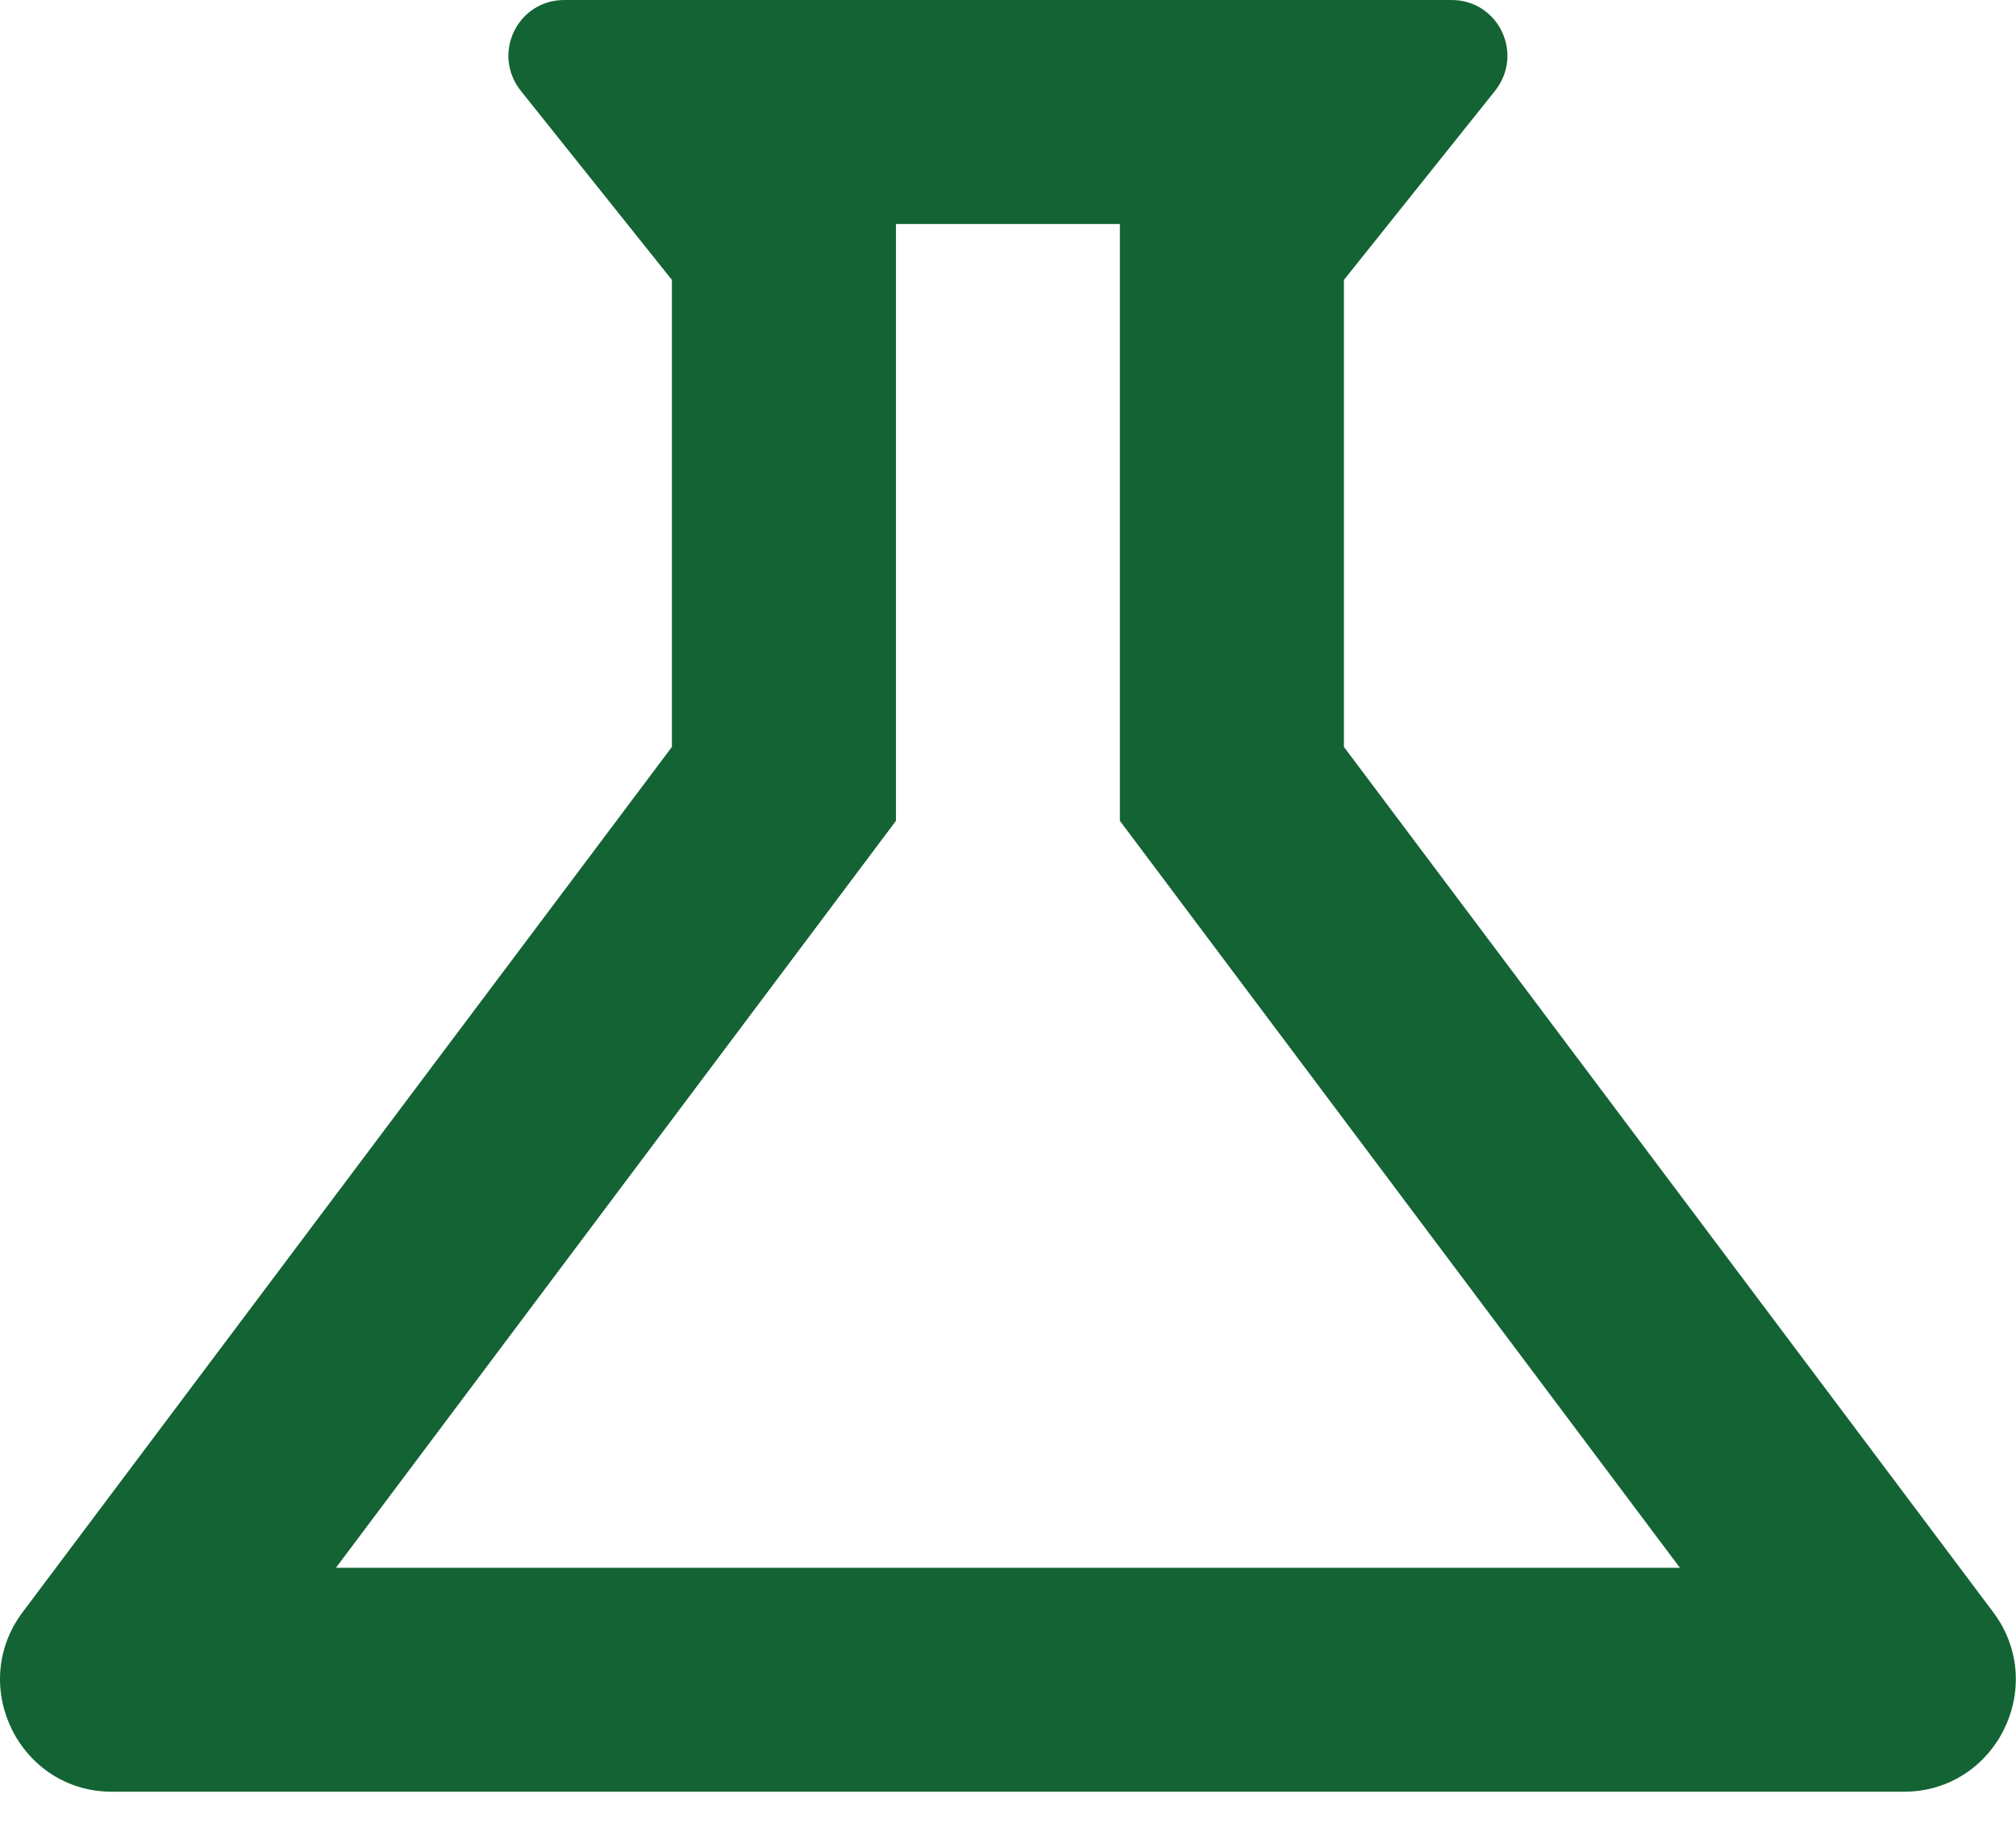
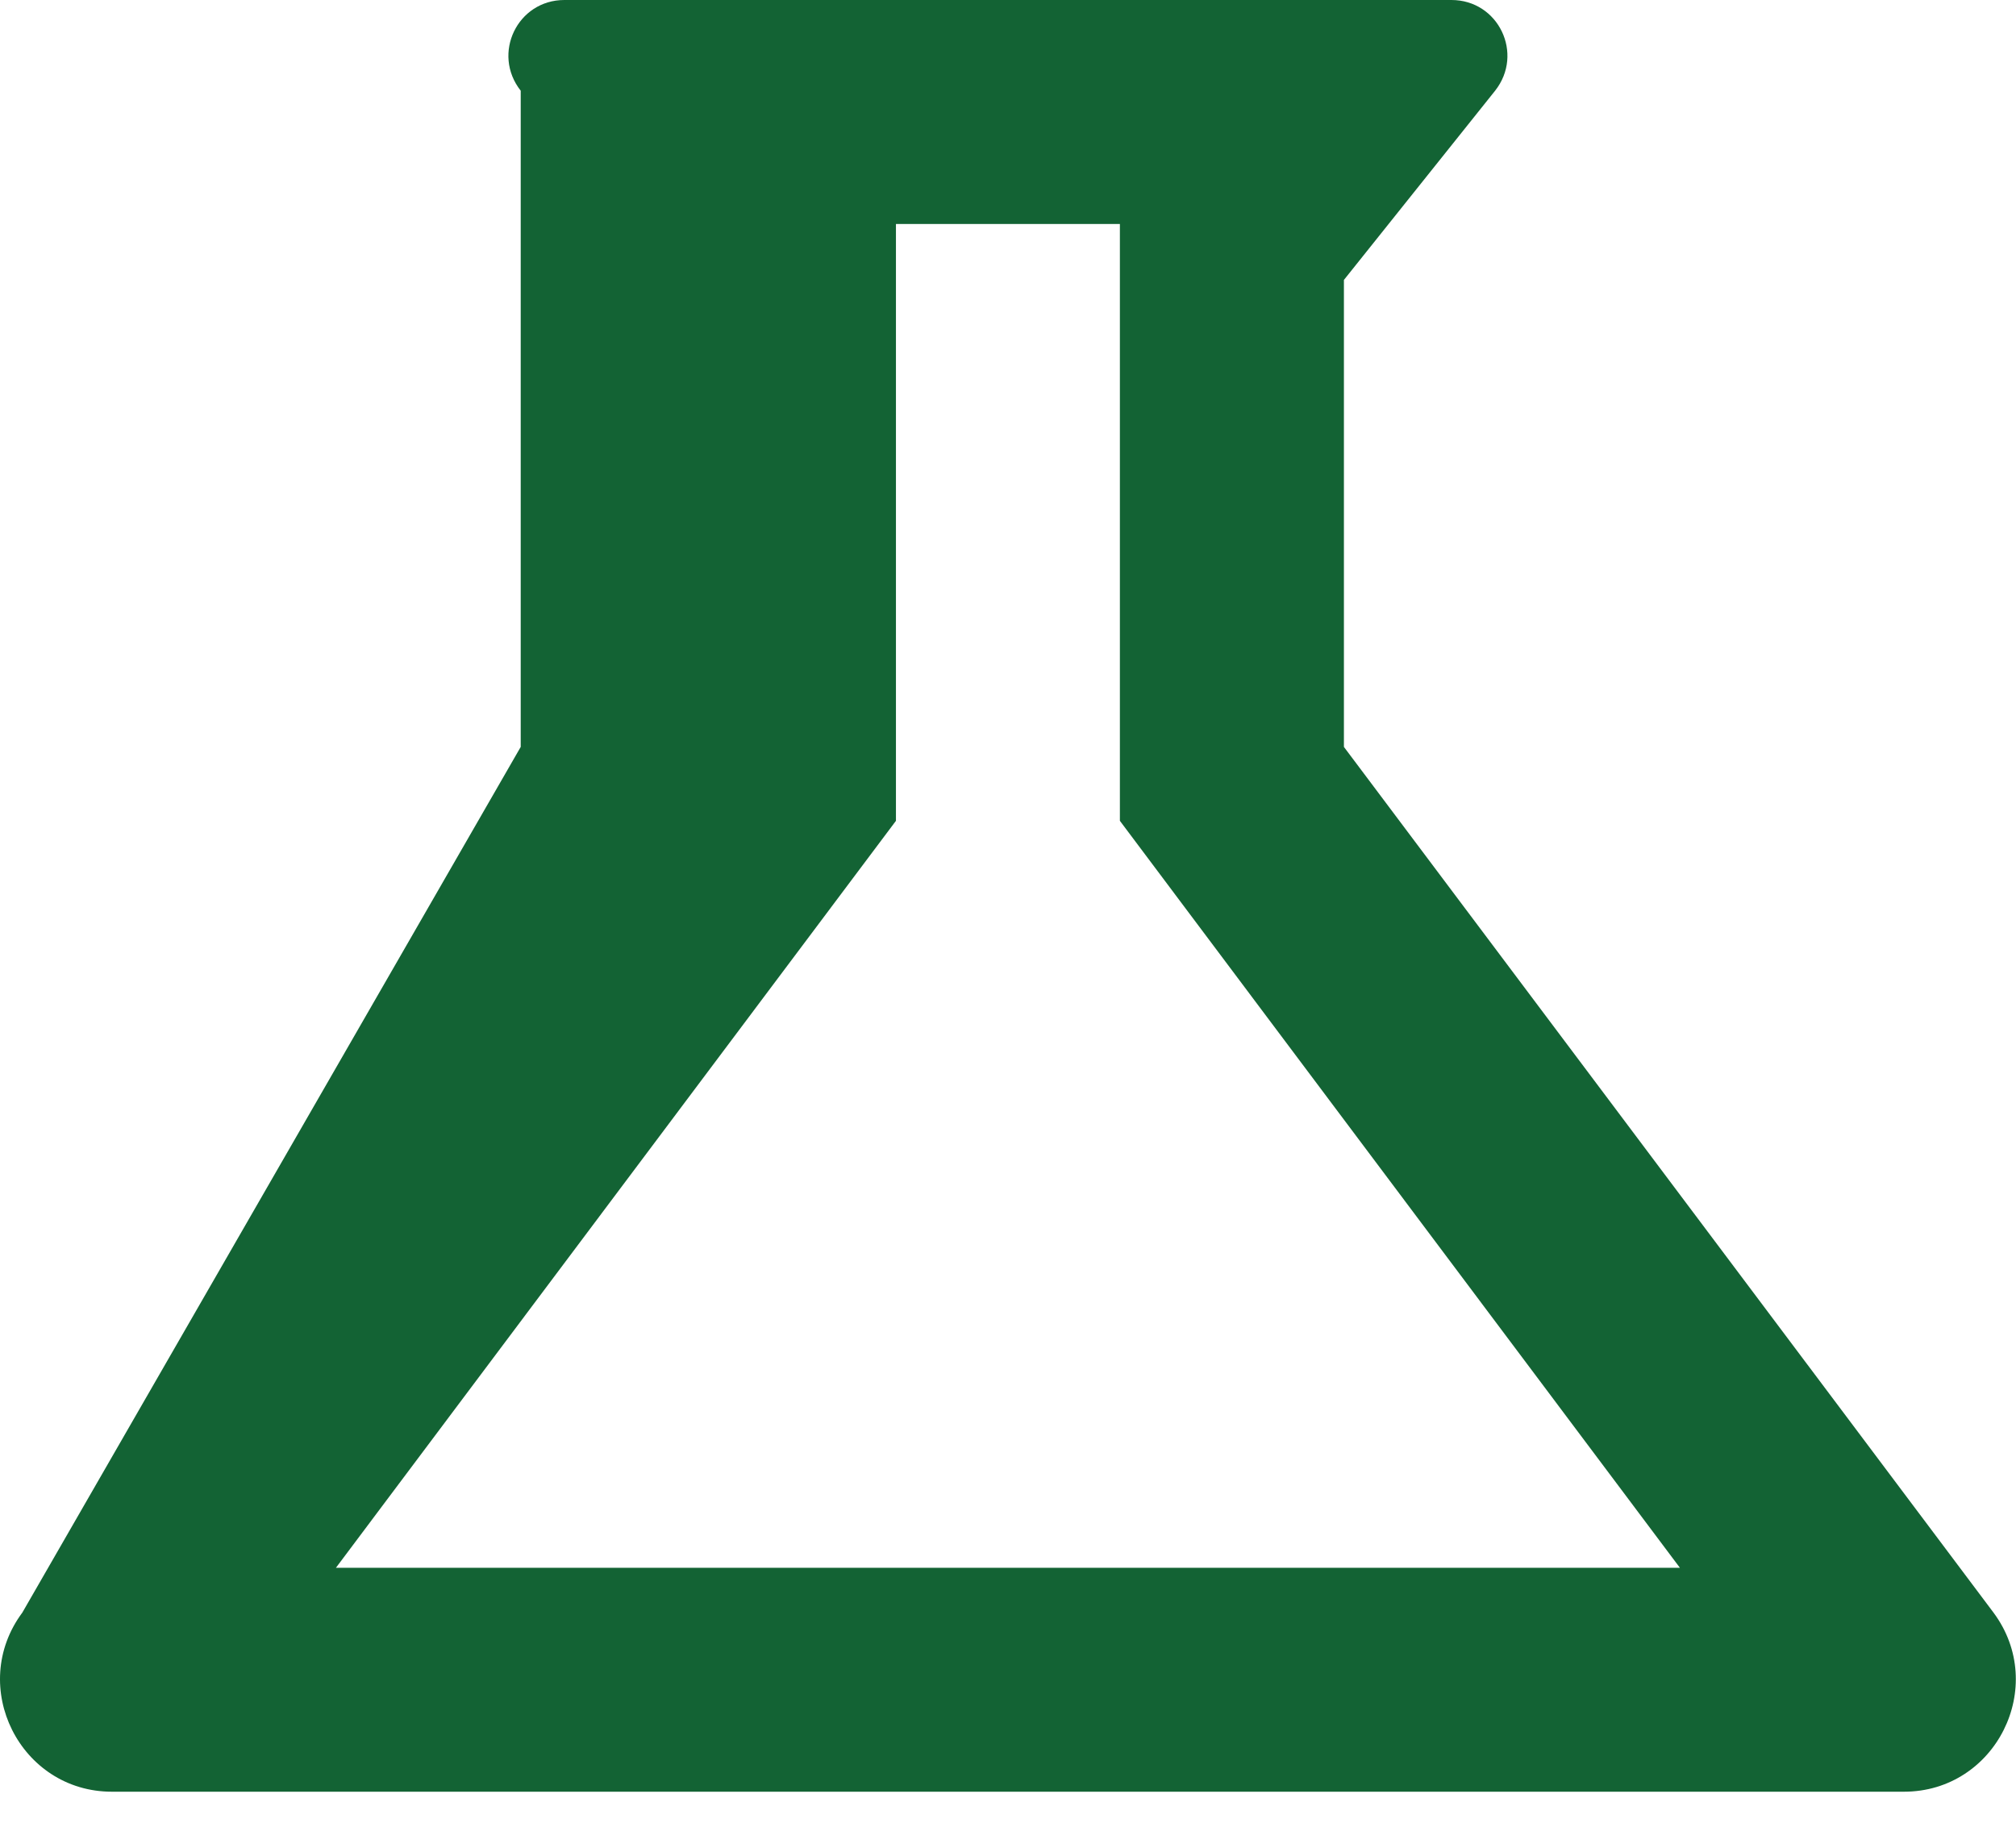
<svg xmlns="http://www.w3.org/2000/svg" fill="none" height="100%" overflow="visible" preserveAspectRatio="none" style="display: block;" viewBox="0 0 24 22" width="100%">
  <g id="Group">
-     <path d="M13.332 9.773L19.999 18.667H3.999L10.666 9.773V2.667H13.332V9.773ZM17.279 0H6.719C6.159 0 5.852 0.64 6.199 1.08L7.999 3.333V8.893L0.266 19.2C-0.388 20.08 0.239 21.333 1.332 21.333H22.666C23.759 21.333 24.386 20.08 23.732 19.2L15.999 8.893V3.333L17.799 1.08C18.146 0.64 17.839 0 17.279 0Z" fill="#136334" id="Vector" />
+     <path d="M13.332 9.773L19.999 18.667H3.999L10.666 9.773V2.667H13.332V9.773ZM17.279 0H6.719C6.159 0 5.852 0.64 6.199 1.08V8.893L0.266 19.2C-0.388 20.08 0.239 21.333 1.332 21.333H22.666C23.759 21.333 24.386 20.08 23.732 19.2L15.999 8.893V3.333L17.799 1.08C18.146 0.64 17.839 0 17.279 0Z" fill="#136334" id="Vector" />
  </g>
</svg>